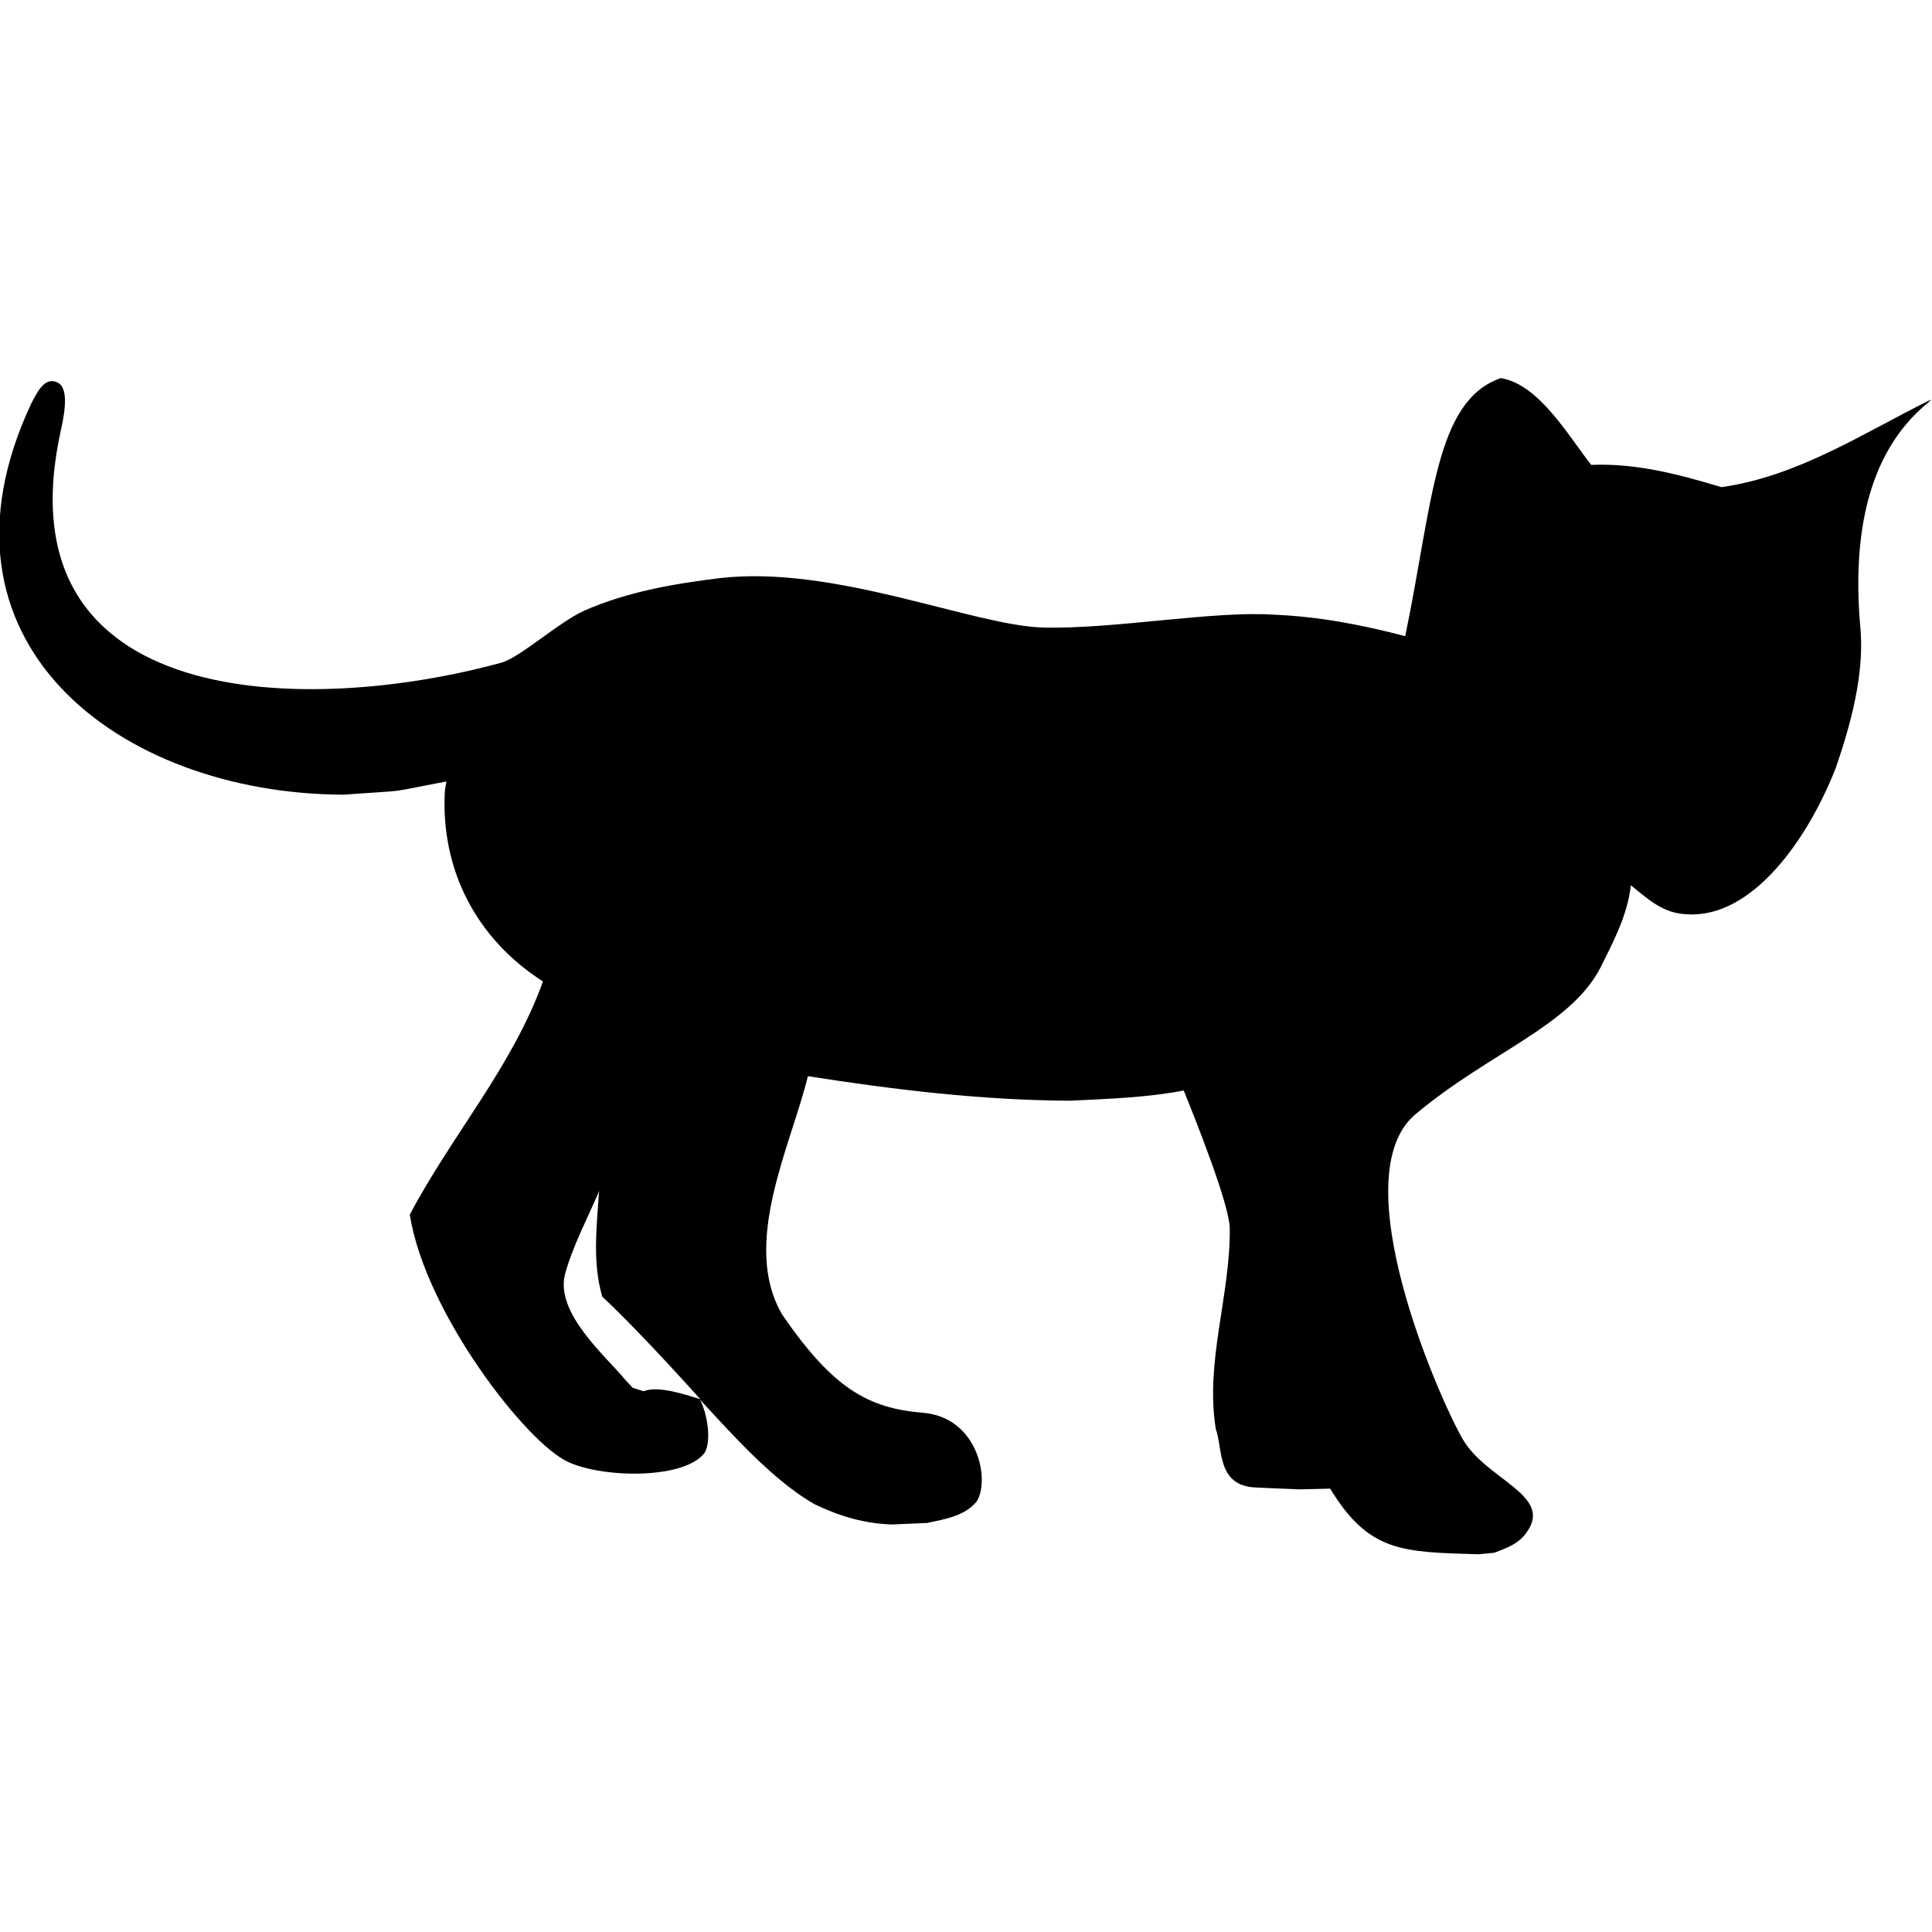
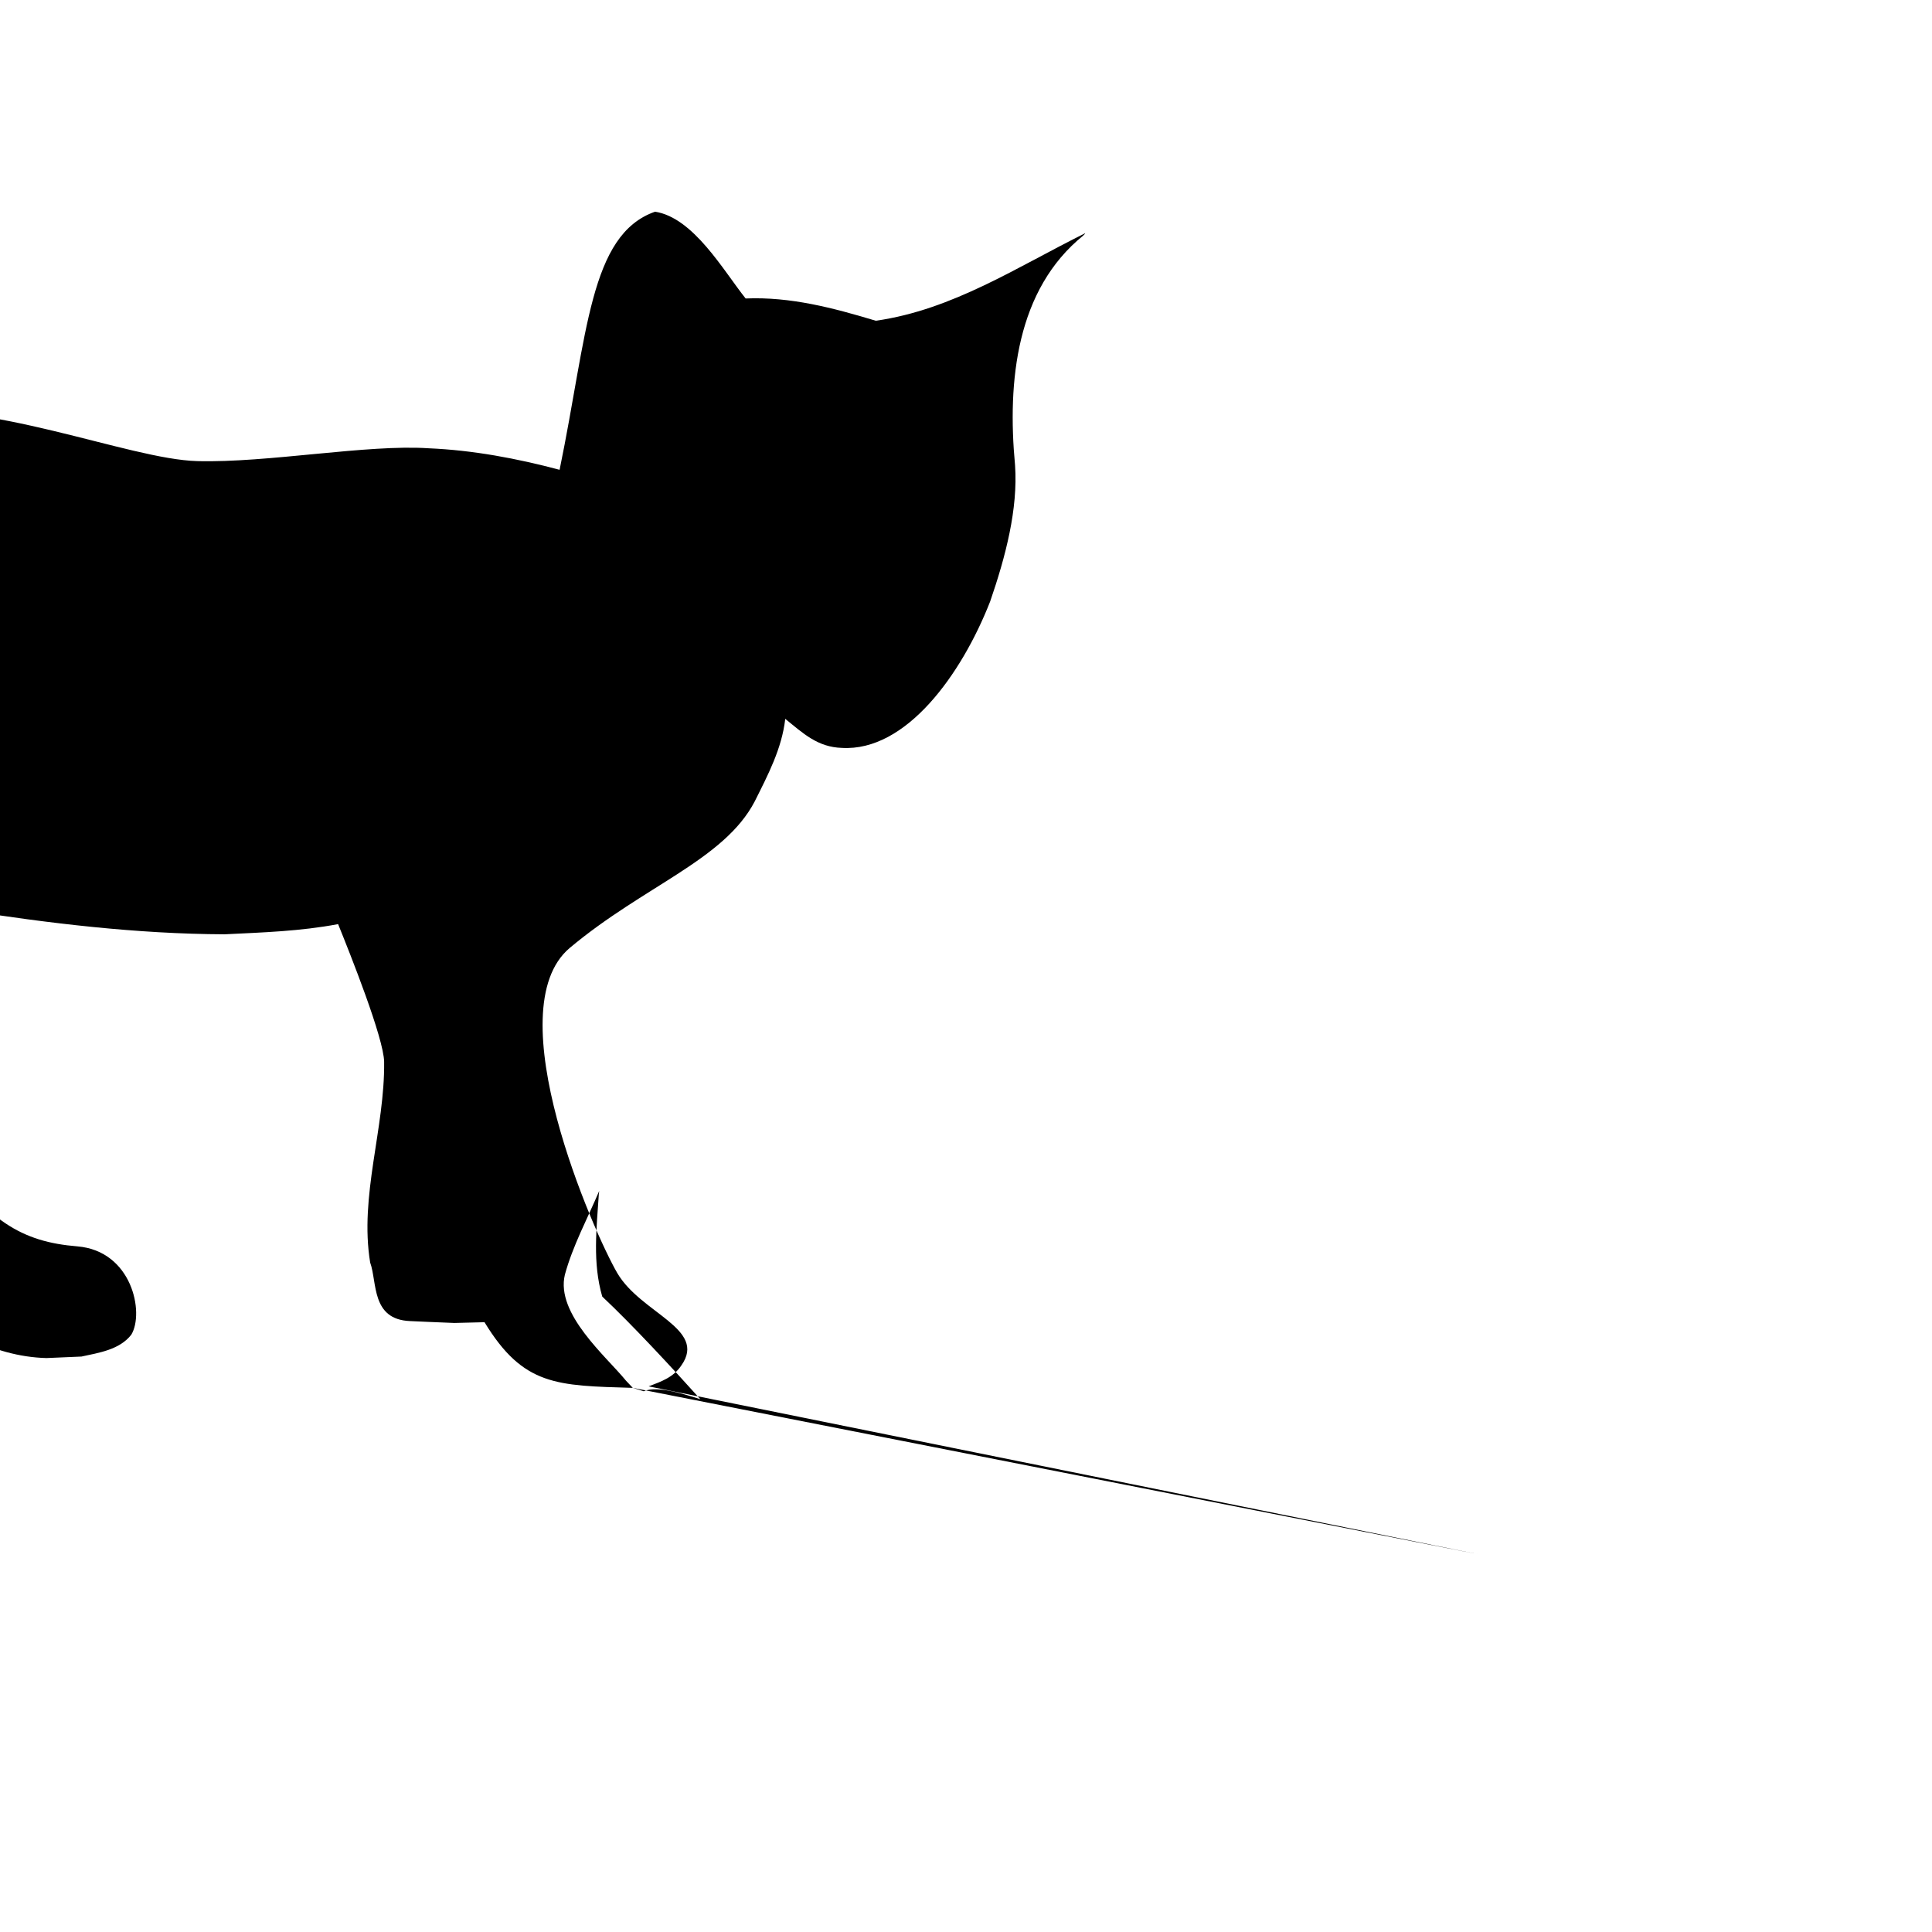
<svg xmlns="http://www.w3.org/2000/svg" version="1.1" id="Layer_1" x="0px" y="0px" viewBox="0 0 512 512" style="enable-background:new 0 0 512 512;" xml:space="preserve">
  <g>
    <g>
-       <path d="M167.7,367.8l2.9,0.9c3.7-1.6,11.1,0.9,15,2.1c-7.2-8-18.1-19.8-26-27.2c-2.6-9-1.5-18-0.9-27.2l0.1-0.8    c-3.1,7.3-7,14.5-9.1,22.2c-2.5,10.4,11,21.7,16.2,28.1L167.7,367.8z M391.8,411.9c-20.2-0.6-29-0.5-39.3-17.4l-8,0.2    c-9.3-0.4-5.4-0.2-11.7-0.5c-10.4-0.4-8.7-10.3-10.6-15.5c-2.9-17.7,3.9-35.5,3.7-53.2c-0.1-6.3-9-28.6-12.2-36.5    c-10,1.9-20,2.2-30.1,2.7c-23.3-0.1-46.5-2.9-69.5-6.5c-4.5,18.5-17.8,44.4-6.8,63.2c13.4,19.5,22.7,24.8,37.3,26    c14.5,1.2,17.8,17.6,14.3,23.4c-3.1,4-8.6,4.8-13.2,5.8l-9.3,0.4c-7.3-0.2-13.9-2.2-20.4-5.3c-10.9-6.1-22.1-18.7-30.5-27.8    c1.9,3.6,3.1,10.7,1.3,14c-4.9,7-26.3,7-36.1,2.6c-11.1-4.9-38-39.6-42.1-65.6c11-20.9,27.1-39.1,35.3-61.8    c-17.7-11.3-27.2-29.7-26-50.6l0.4-2.4c-17.5,3.3-8.4,2.1-27.2,3.5c-59.8-0.2-112.4-40.7-82.8-103.7c1.9-3.7,3.8-7.1,7-5.5    c2.6,1.3,2.2,6.5,0.9,12.3c-16.9,75.3,65.8,75.9,116.7,61.9c5-1.4,15.1-10.7,22-13.8c11.4-5,23.7-7.1,35.9-8.6    c30.5-3.5,67.1,12.6,85.6,13.1c18.6,0.5,45.1-4.5,61.3-3.4c11.8,0.5,23.4,2.7,34.7,5.7c7.4-35.9,7.9-62.3,25.3-68.4    c10.2,1.6,18.1,15.6,24,23l0,0c11.9-0.5,23.2,2.5,34.5,5.9c20.4-2.9,37.5-14.3,55.5-23.2c-0.1,0.3-0.4,0.4-0.5,0.6    c-17.7,14.3-20.2,38.5-18.1,60.9c0.8,11.6-2.5,24.2-6.6,36.1c-7.6,19.4-22.3,39.8-39.3,38.8c-6.4-0.2-10.2-3.8-15-7.7    c-0.9,7.9-4.6,14.9-8.1,21.9c-8.1,15.5-29.3,22.3-49,38.8c-19.6,16.5,6.3,75.4,12.6,86.2c6.3,10.7,23.8,14.7,17,24.4    c-2.1,3.2-5.3,4.3-8.7,5.6L391.8,411.9z" />
+       <path d="M167.7,367.8l2.9,0.9c3.7-1.6,11.1,0.9,15,2.1c-7.2-8-18.1-19.8-26-27.2c-2.6-9-1.5-18-0.9-27.2l0.1-0.8    c-3.1,7.3-7,14.5-9.1,22.2c-2.5,10.4,11,21.7,16.2,28.1L167.7,367.8z c-20.2-0.6-29-0.5-39.3-17.4l-8,0.2    c-9.3-0.4-5.4-0.2-11.7-0.5c-10.4-0.4-8.7-10.3-10.6-15.5c-2.9-17.7,3.9-35.5,3.7-53.2c-0.1-6.3-9-28.6-12.2-36.5    c-10,1.9-20,2.2-30.1,2.7c-23.3-0.1-46.5-2.9-69.5-6.5c-4.5,18.5-17.8,44.4-6.8,63.2c13.4,19.5,22.7,24.8,37.3,26    c14.5,1.2,17.8,17.6,14.3,23.4c-3.1,4-8.6,4.8-13.2,5.8l-9.3,0.4c-7.3-0.2-13.9-2.2-20.4-5.3c-10.9-6.1-22.1-18.7-30.5-27.8    c1.9,3.6,3.1,10.7,1.3,14c-4.9,7-26.3,7-36.1,2.6c-11.1-4.9-38-39.6-42.1-65.6c11-20.9,27.1-39.1,35.3-61.8    c-17.7-11.3-27.2-29.7-26-50.6l0.4-2.4c-17.5,3.3-8.4,2.1-27.2,3.5c-59.8-0.2-112.4-40.7-82.8-103.7c1.9-3.7,3.8-7.1,7-5.5    c2.6,1.3,2.2,6.5,0.9,12.3c-16.9,75.3,65.8,75.9,116.7,61.9c5-1.4,15.1-10.7,22-13.8c11.4-5,23.7-7.1,35.9-8.6    c30.5-3.5,67.1,12.6,85.6,13.1c18.6,0.5,45.1-4.5,61.3-3.4c11.8,0.5,23.4,2.7,34.7,5.7c7.4-35.9,7.9-62.3,25.3-68.4    c10.2,1.6,18.1,15.6,24,23l0,0c11.9-0.5,23.2,2.5,34.5,5.9c20.4-2.9,37.5-14.3,55.5-23.2c-0.1,0.3-0.4,0.4-0.5,0.6    c-17.7,14.3-20.2,38.5-18.1,60.9c0.8,11.6-2.5,24.2-6.6,36.1c-7.6,19.4-22.3,39.8-39.3,38.8c-6.4-0.2-10.2-3.8-15-7.7    c-0.9,7.9-4.6,14.9-8.1,21.9c-8.1,15.5-29.3,22.3-49,38.8c-19.6,16.5,6.3,75.4,12.6,86.2c6.3,10.7,23.8,14.7,17,24.4    c-2.1,3.2-5.3,4.3-8.7,5.6L391.8,411.9z" />
    </g>
  </g>
</svg>